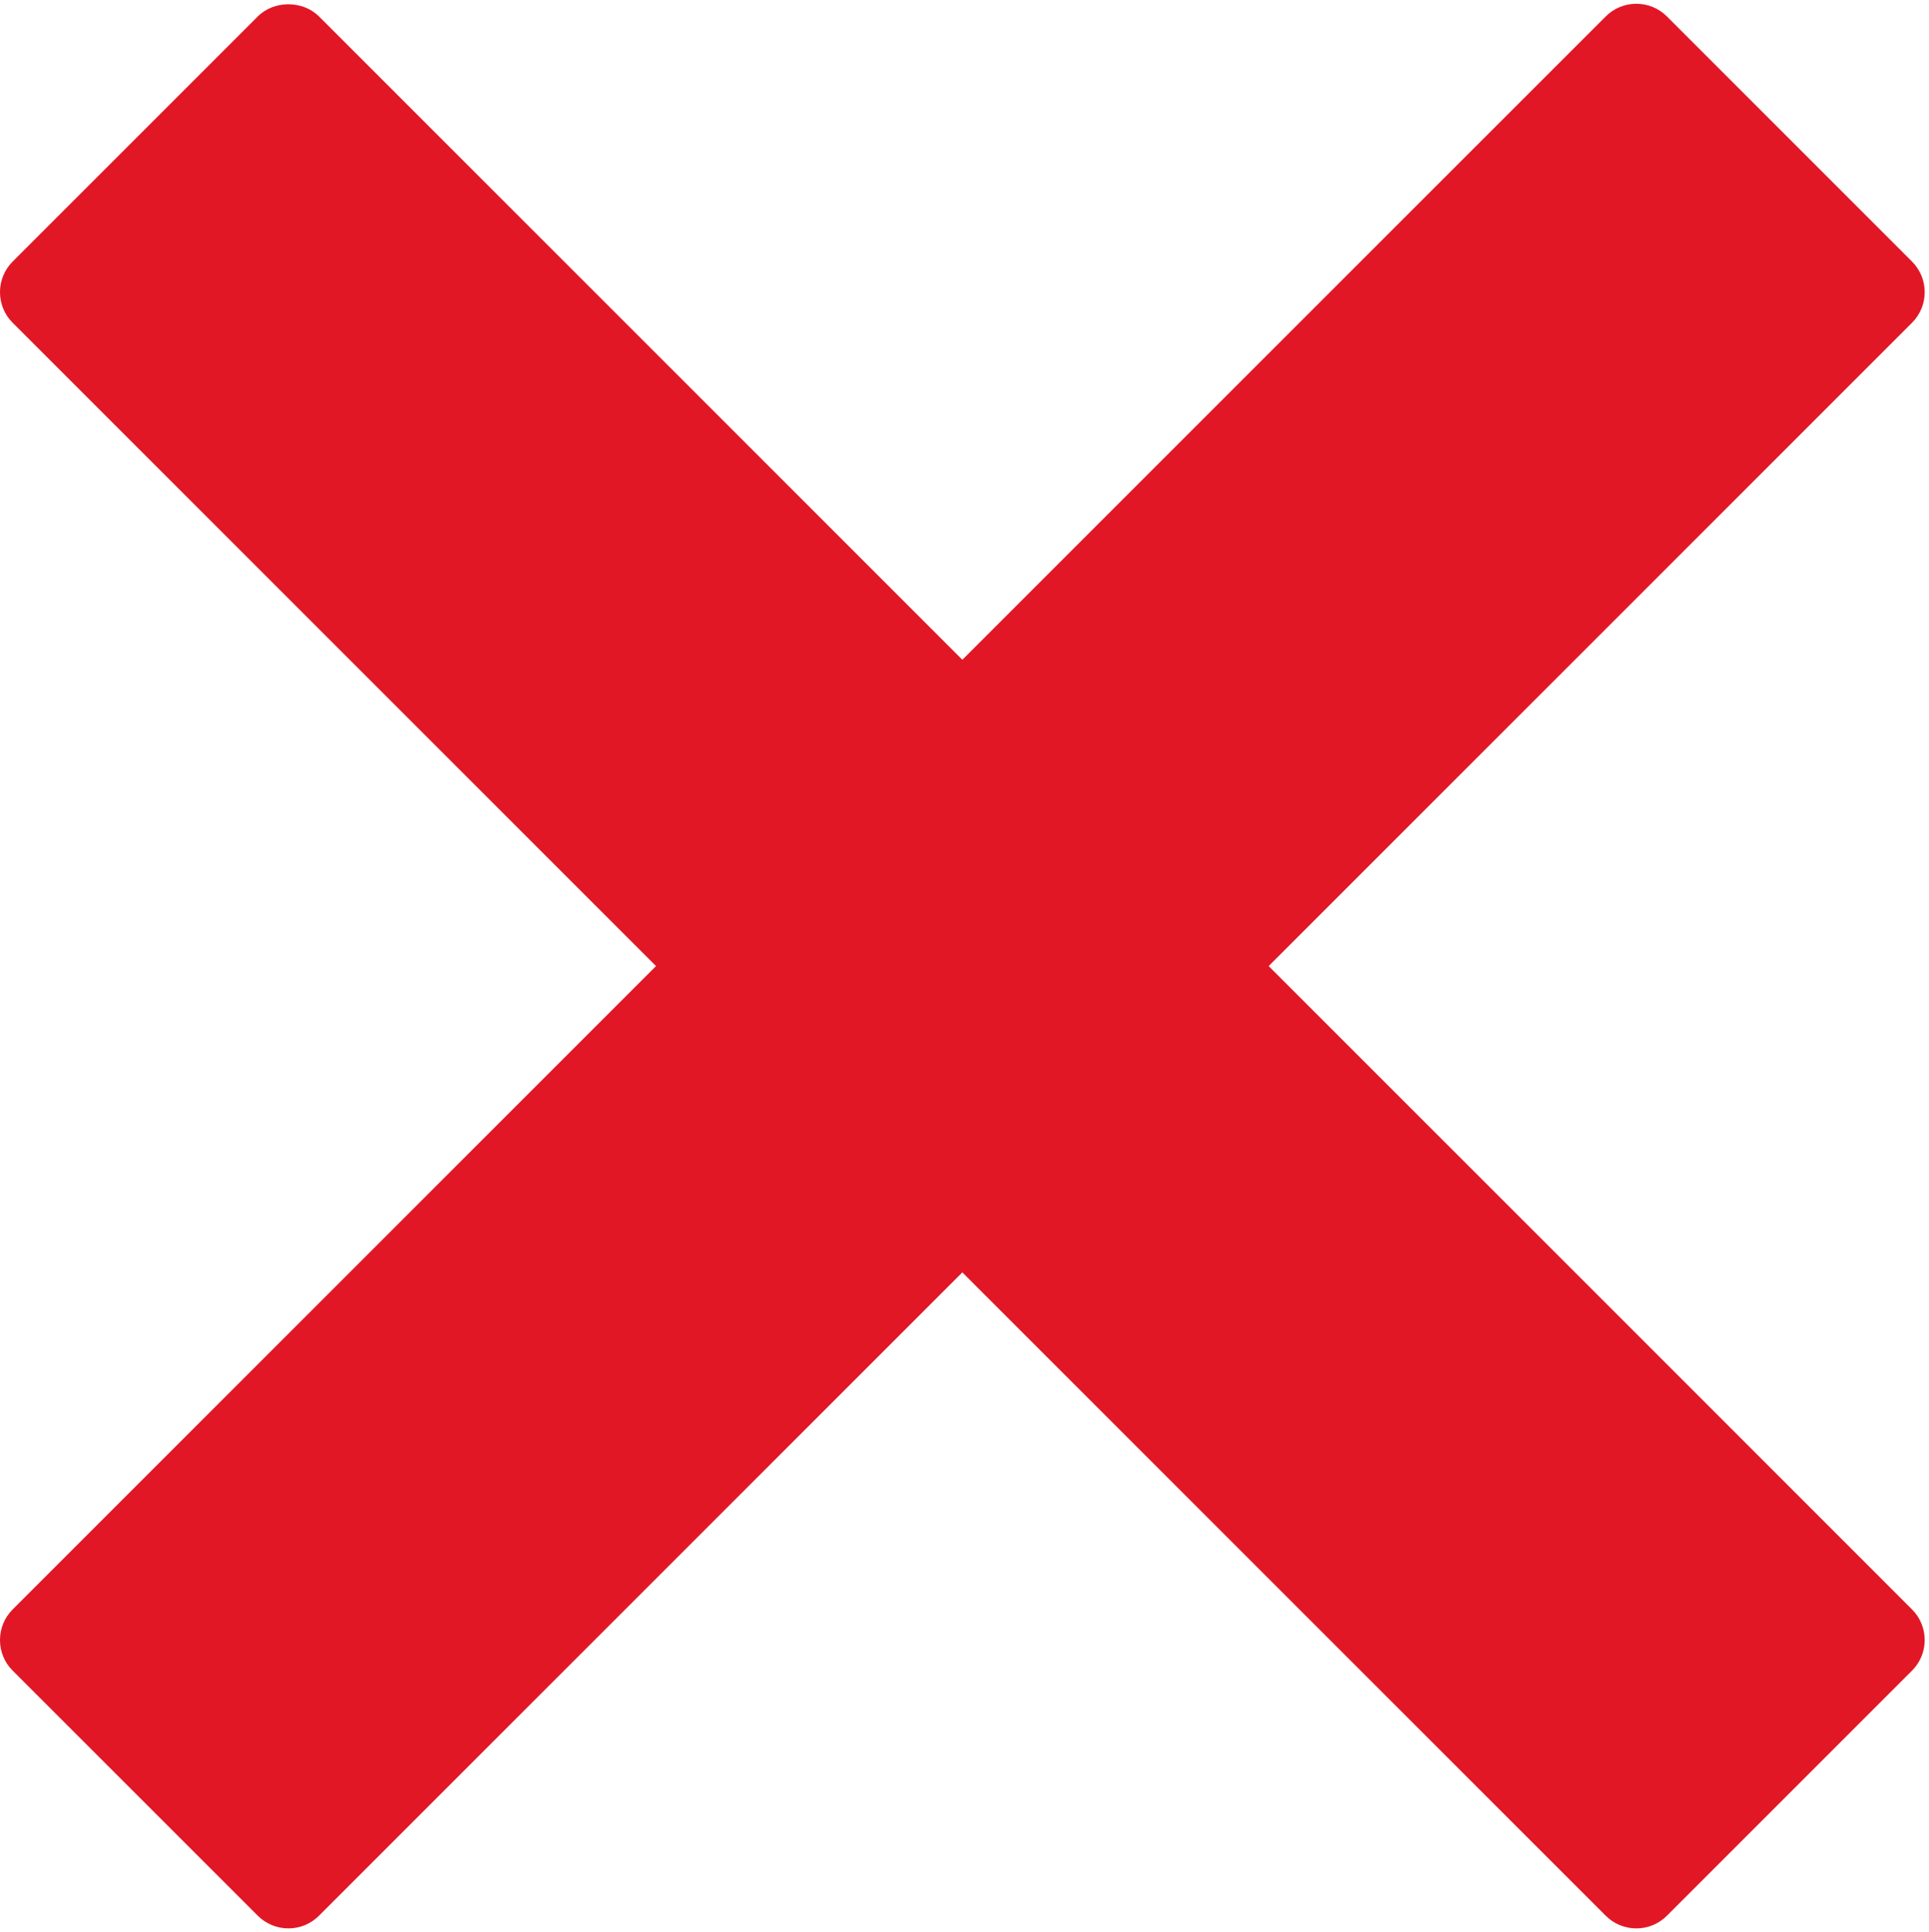
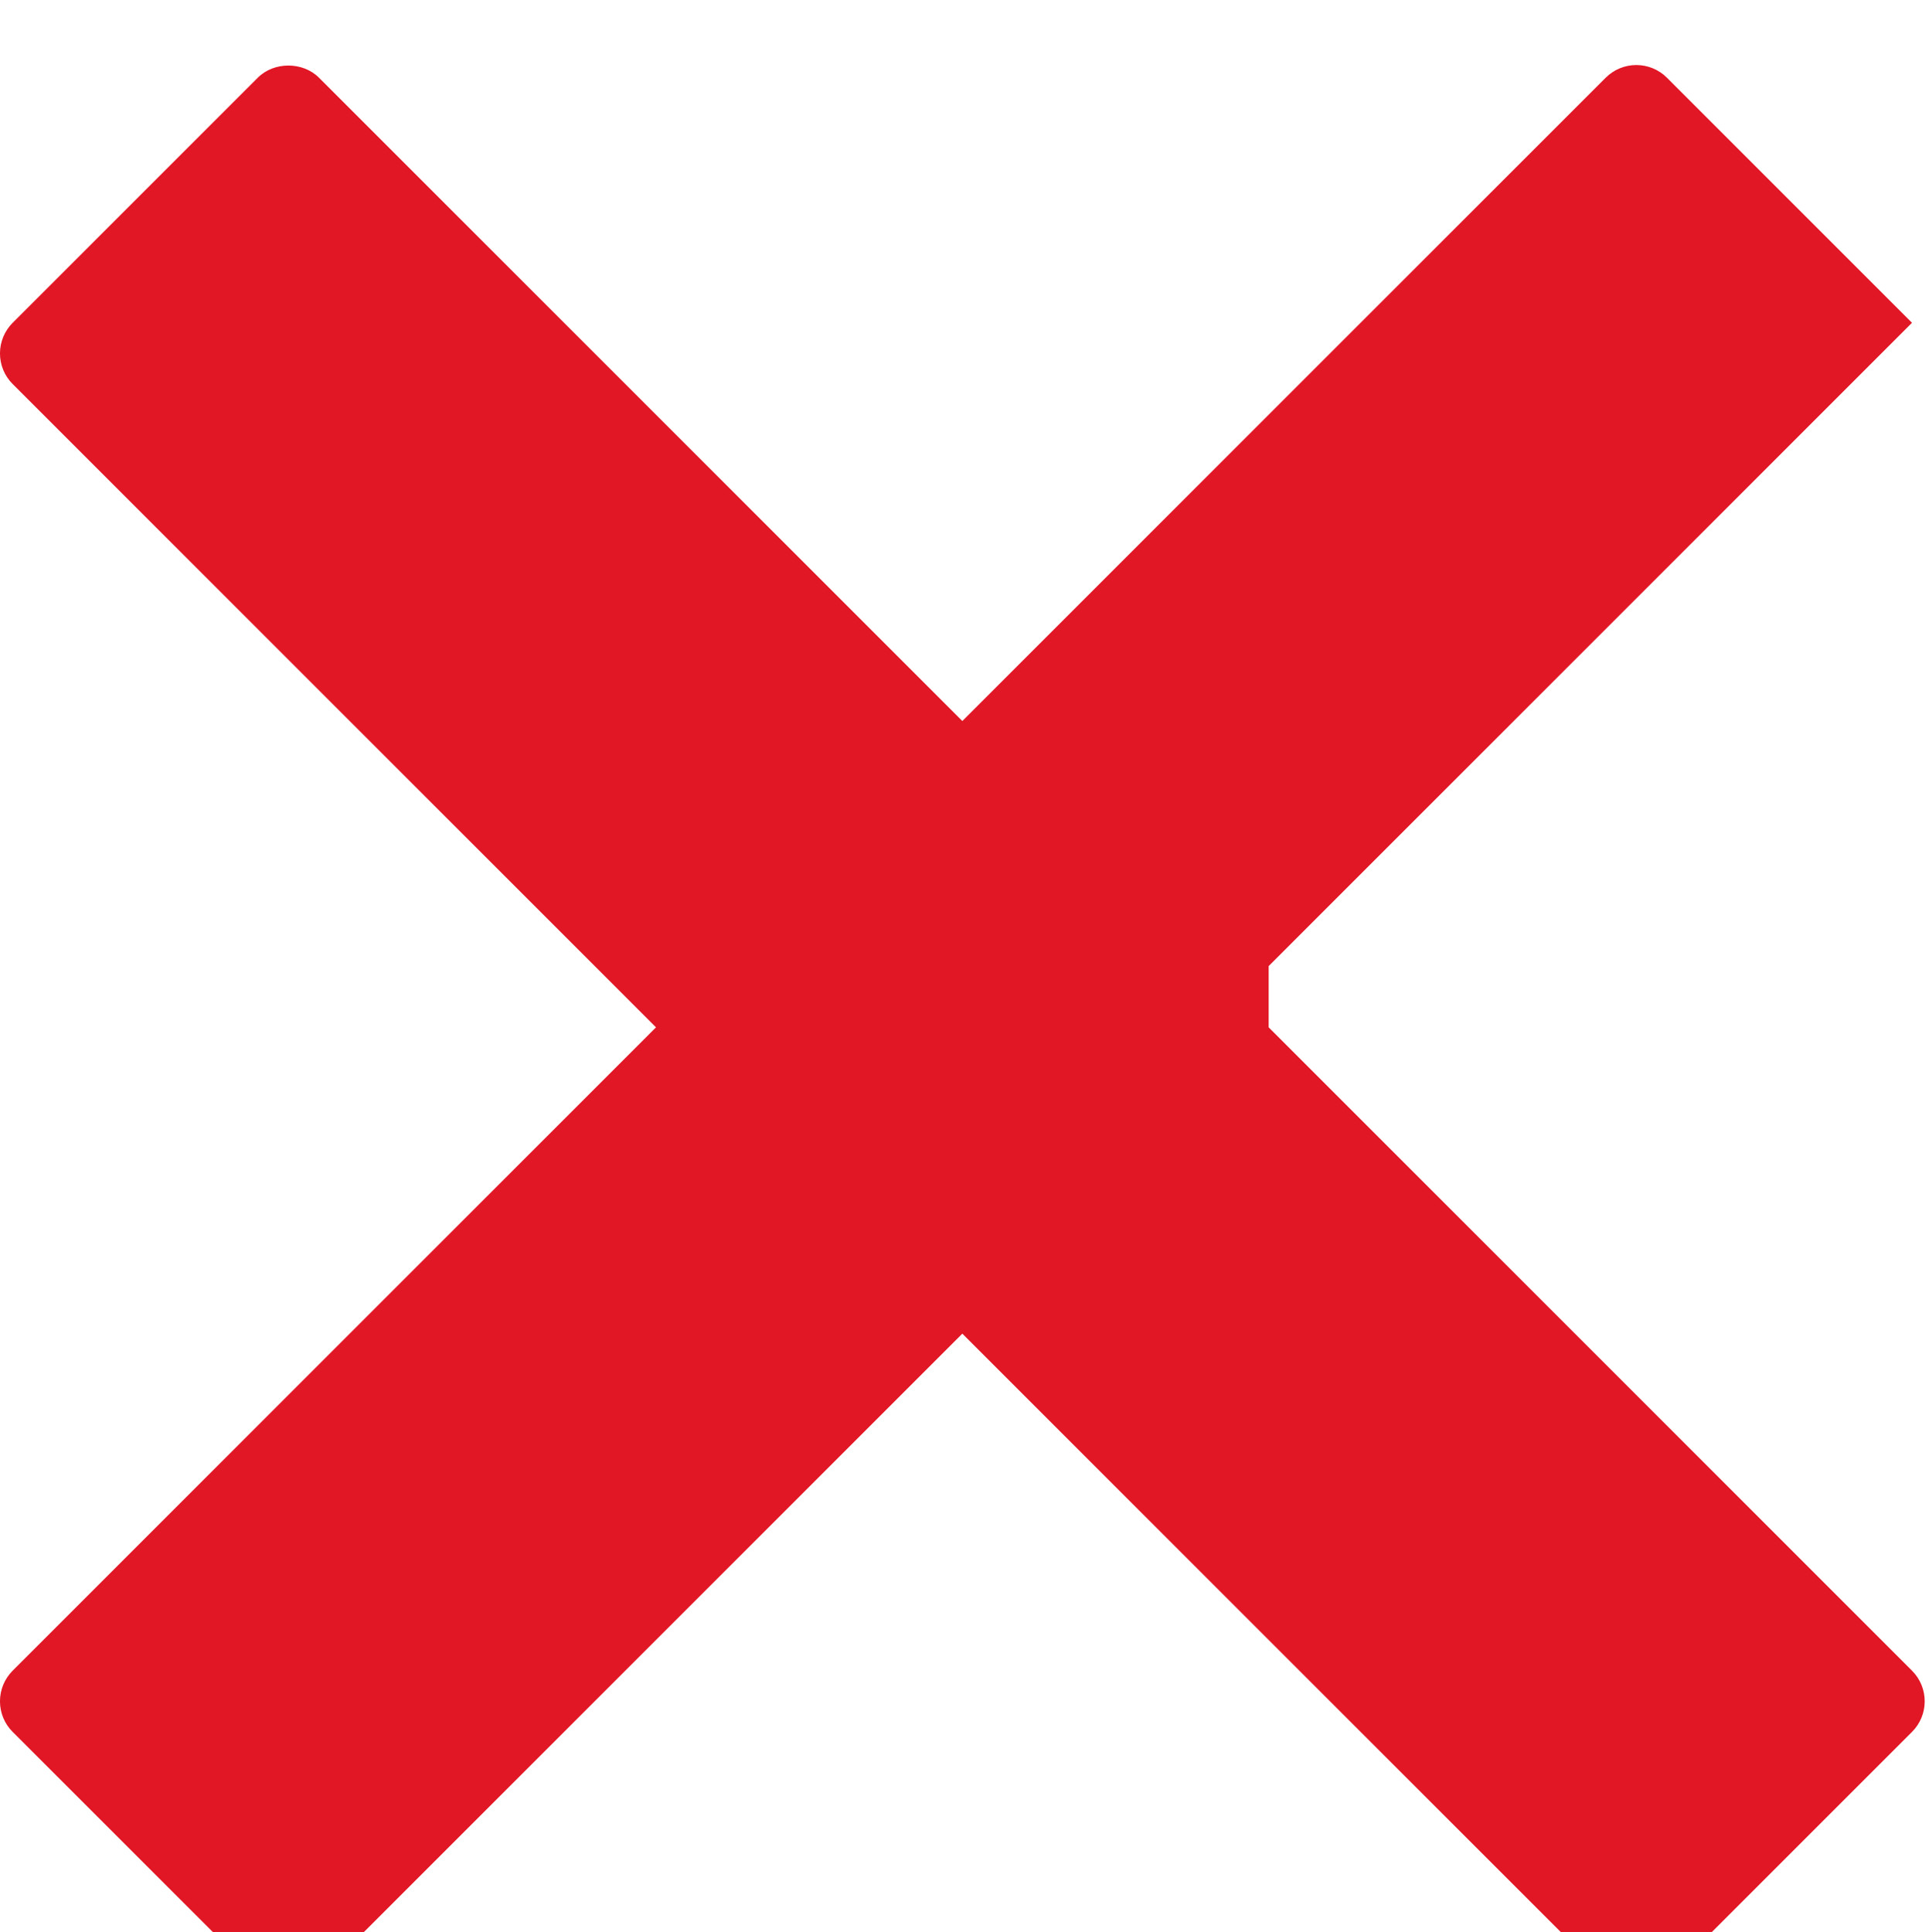
<svg xmlns="http://www.w3.org/2000/svg" fill="#e21726" height="356.8" preserveAspectRatio="xMidYMid meet" version="1" viewBox="78.3 77.6 356.2 356.8" width="356.2" zoomAndPan="magnify">
  <g id="change1_1">
-     <path d="M39.071,32l14.849,-14.849c0.391,-0.391 0.391,-1.023 0,-1.414l-5.656,-5.657c-0.188,-0.188 -0.441,-0.293 -0.707,-0.293c-0.266,0 -0.52,0.105 -0.707,0.293l-14.85,14.849l-14.849,-14.849c-0.375,-0.375 -1.039,-0.375 -1.414,0l-5.657,5.657c-0.188,0.188 -0.293,0.442 -0.293,0.707c0,0.265 0.105,0.52 0.293,0.707l14.849,14.849l-14.849,14.85c-0.188,0.188 -0.293,0.441 -0.293,0.707c0,0.266 0.105,0.52 0.293,0.707l5.657,5.656c0.195,0.195 0.451,0.293 0.707,0.293c0.256,0 0.512,-0.098 0.707,-0.293l14.849,-14.849l14.85,14.849c0.391,0.391 1.023,0.391 1.414,0l5.656,-5.656c0.391,-0.391 0.391,-1.023 0,-1.414l-14.849,-14.85Z" fill="inherit" transform="scale(8)" />
+     <path d="M39.071,32l14.849,-14.849l-5.656,-5.657c-0.188,-0.188 -0.441,-0.293 -0.707,-0.293c-0.266,0 -0.52,0.105 -0.707,0.293l-14.85,14.849l-14.849,-14.849c-0.375,-0.375 -1.039,-0.375 -1.414,0l-5.657,5.657c-0.188,0.188 -0.293,0.442 -0.293,0.707c0,0.265 0.105,0.52 0.293,0.707l14.849,14.849l-14.849,14.85c-0.188,0.188 -0.293,0.441 -0.293,0.707c0,0.266 0.105,0.52 0.293,0.707l5.657,5.656c0.195,0.195 0.451,0.293 0.707,0.293c0.256,0 0.512,-0.098 0.707,-0.293l14.849,-14.849l14.85,14.849c0.391,0.391 1.023,0.391 1.414,0l5.656,-5.656c0.391,-0.391 0.391,-1.023 0,-1.414l-14.849,-14.85Z" fill="inherit" transform="scale(8)" />
  </g>
</svg>